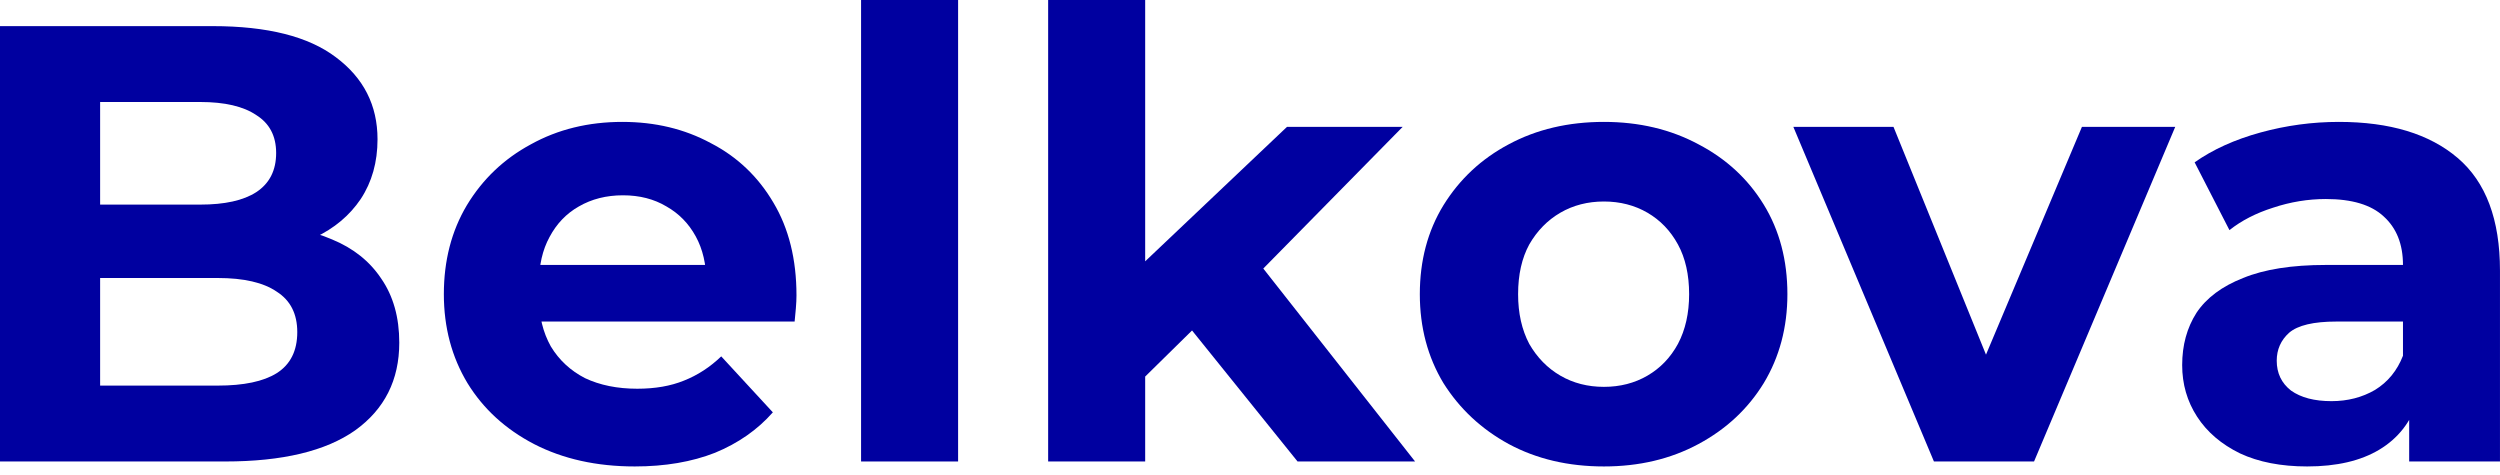
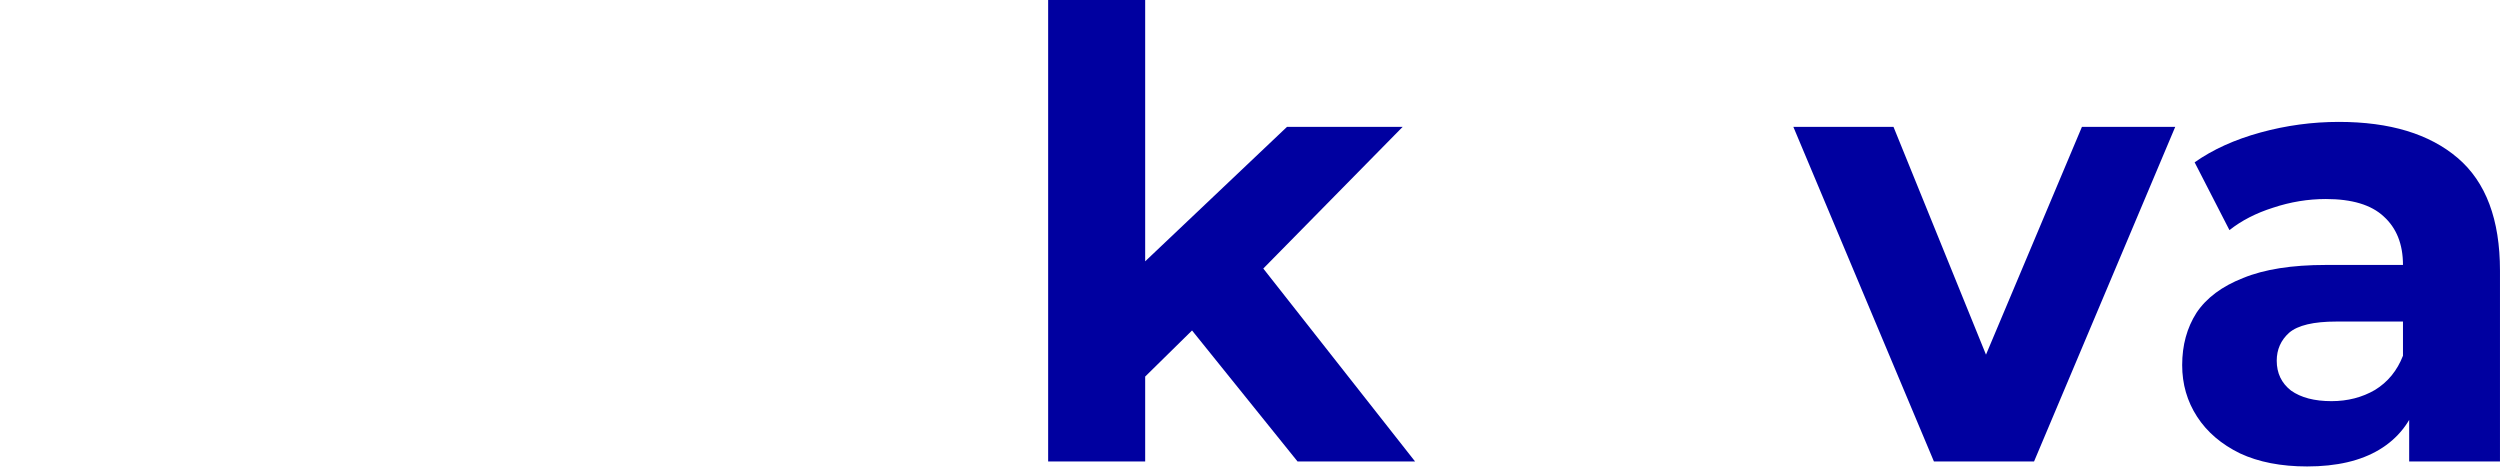
<svg xmlns="http://www.w3.org/2000/svg" width="100" height="19" viewBox="0 0 100 19" fill="none">
  <path d="M96.367 18.459V15.847L96.119 15.275V10.598C96.119 9.769 95.862 9.122 95.347 8.657C94.85 8.193 94.079 7.961 93.034 7.961C92.321 7.961 91.616 8.077 90.919 8.309C90.239 8.525 89.659 8.823 89.178 9.205L87.785 6.493C88.514 5.979 89.393 5.581 90.422 5.299C91.45 5.017 92.495 4.876 93.556 4.876C95.596 4.876 97.18 5.357 98.308 6.319C99.436 7.281 99.999 8.782 99.999 10.822V18.459H96.367ZM92.287 18.658C91.243 18.658 90.347 18.484 89.601 18.136C88.854 17.771 88.282 17.282 87.884 16.668C87.486 16.054 87.287 15.366 87.287 14.603C87.287 13.807 87.478 13.111 87.859 12.513C88.257 11.916 88.879 11.452 89.725 11.12C90.571 10.772 91.674 10.598 93.034 10.598H96.591V12.862H93.457C92.544 12.862 91.914 13.011 91.566 13.309C91.234 13.608 91.069 13.981 91.069 14.429C91.069 14.927 91.259 15.325 91.641 15.623C92.039 15.905 92.578 16.046 93.258 16.046C93.904 16.046 94.485 15.897 94.999 15.598C95.513 15.283 95.886 14.827 96.119 14.23L96.716 16.021C96.434 16.884 95.919 17.539 95.173 17.986C94.427 18.434 93.465 18.658 92.287 18.658Z" fill="#0000A0" />
  <path d="M77.357 18.459L71.734 5.075H75.74L80.417 16.593H78.426L83.277 5.075H87.009L81.362 18.459H77.357Z" fill="#0000A0" />
-   <path d="M64.157 18.658C62.73 18.658 61.462 18.36 60.35 17.762C59.256 17.166 58.385 16.353 57.738 15.325C57.108 14.28 56.793 13.094 56.793 11.767C56.793 10.424 57.108 9.238 57.738 8.21C58.385 7.165 59.256 6.352 60.35 5.772C61.462 5.175 62.73 4.876 64.157 4.876C65.566 4.876 66.827 5.175 67.938 5.772C69.049 6.352 69.92 7.157 70.55 8.185C71.18 9.213 71.496 10.407 71.496 11.767C71.496 13.094 71.18 14.28 70.55 15.325C69.92 16.353 69.049 17.166 67.938 17.762C66.827 18.36 65.566 18.658 64.157 18.658ZM64.157 15.474C64.803 15.474 65.384 15.325 65.898 15.026C66.412 14.727 66.819 14.305 67.117 13.757C67.416 13.193 67.565 12.53 67.565 11.767C67.565 10.988 67.416 10.324 67.117 9.777C66.819 9.23 66.412 8.807 65.898 8.508C65.384 8.21 64.803 8.06 64.157 8.06C63.51 8.06 62.929 8.21 62.415 8.508C61.901 8.807 61.486 9.23 61.171 9.777C60.873 10.324 60.724 10.988 60.724 11.767C60.724 12.53 60.873 13.193 61.171 13.757C61.486 14.305 61.901 14.727 62.415 15.026C62.929 15.325 63.51 15.474 64.157 15.474Z" fill="#0000A0" />
  <path d="M45.135 15.723L45.234 10.996L51.479 5.075H56.106L50.11 11.17L48.095 12.812L45.135 15.723ZM41.926 18.459V0H45.807V18.459H41.926ZM51.902 18.459L47.374 12.837L49.812 9.827L56.603 18.459H51.902Z" fill="#0000A0" />
-   <path d="M34.443 18.459V0H38.324V18.459H34.443Z" fill="#0000A0" />
-   <path d="M25.391 18.658C23.865 18.658 22.522 18.36 21.361 17.762C20.217 17.166 19.329 16.353 18.699 15.325C18.069 14.28 17.754 13.094 17.754 11.767C17.754 10.424 18.061 9.238 18.674 8.21C19.305 7.165 20.159 6.352 21.237 5.772C22.315 5.175 23.534 4.876 24.894 4.876C26.204 4.876 27.381 5.158 28.426 5.722C29.488 6.269 30.325 7.065 30.939 8.11C31.552 9.138 31.859 10.374 31.859 11.817C31.859 11.966 31.851 12.14 31.834 12.339C31.818 12.522 31.801 12.696 31.785 12.862H20.913V10.598H29.745L28.252 11.27C28.252 10.573 28.111 9.968 27.829 9.454C27.547 8.939 27.157 8.541 26.66 8.259C26.162 7.961 25.582 7.812 24.919 7.812C24.255 7.812 23.666 7.961 23.152 8.259C22.655 8.541 22.265 8.948 21.983 9.478C21.701 9.993 21.56 10.606 21.56 11.319V11.916C21.56 12.646 21.718 13.293 22.033 13.857C22.364 14.404 22.821 14.827 23.401 15.126C23.998 15.408 24.695 15.549 25.491 15.549C26.204 15.549 26.826 15.441 27.357 15.225C27.904 15.009 28.401 14.686 28.849 14.255L30.914 16.494C30.3 17.19 29.529 17.729 28.6 18.111C27.672 18.476 26.602 18.658 25.391 18.658Z" fill="#0000A0" />
-   <path d="M0 18.459V1.045H8.508C10.697 1.045 12.339 1.459 13.434 2.289C14.545 3.118 15.101 4.212 15.101 5.572C15.101 6.485 14.877 7.281 14.429 7.961C13.981 8.624 13.367 9.138 12.588 9.503C11.808 9.868 10.913 10.05 9.901 10.05L10.374 9.03C11.468 9.03 12.439 9.213 13.284 9.578C14.13 9.926 14.785 10.448 15.25 11.145C15.731 11.841 15.971 12.696 15.971 13.707C15.971 15.2 15.383 16.369 14.205 17.215C13.027 18.044 11.294 18.459 9.006 18.459H0ZM4.005 15.424H8.707C9.752 15.424 10.54 15.258 11.07 14.926C11.618 14.578 11.891 14.031 11.891 13.284C11.891 12.555 11.618 12.016 11.07 11.667C10.54 11.302 9.752 11.12 8.707 11.12H3.707V8.184H8.01C8.989 8.184 9.735 8.019 10.249 7.687C10.78 7.339 11.046 6.816 11.046 6.12C11.046 5.44 10.78 4.934 10.249 4.602C9.735 4.254 8.989 4.08 8.01 4.08H4.005V15.424Z" fill="#0000A0" />
</svg>